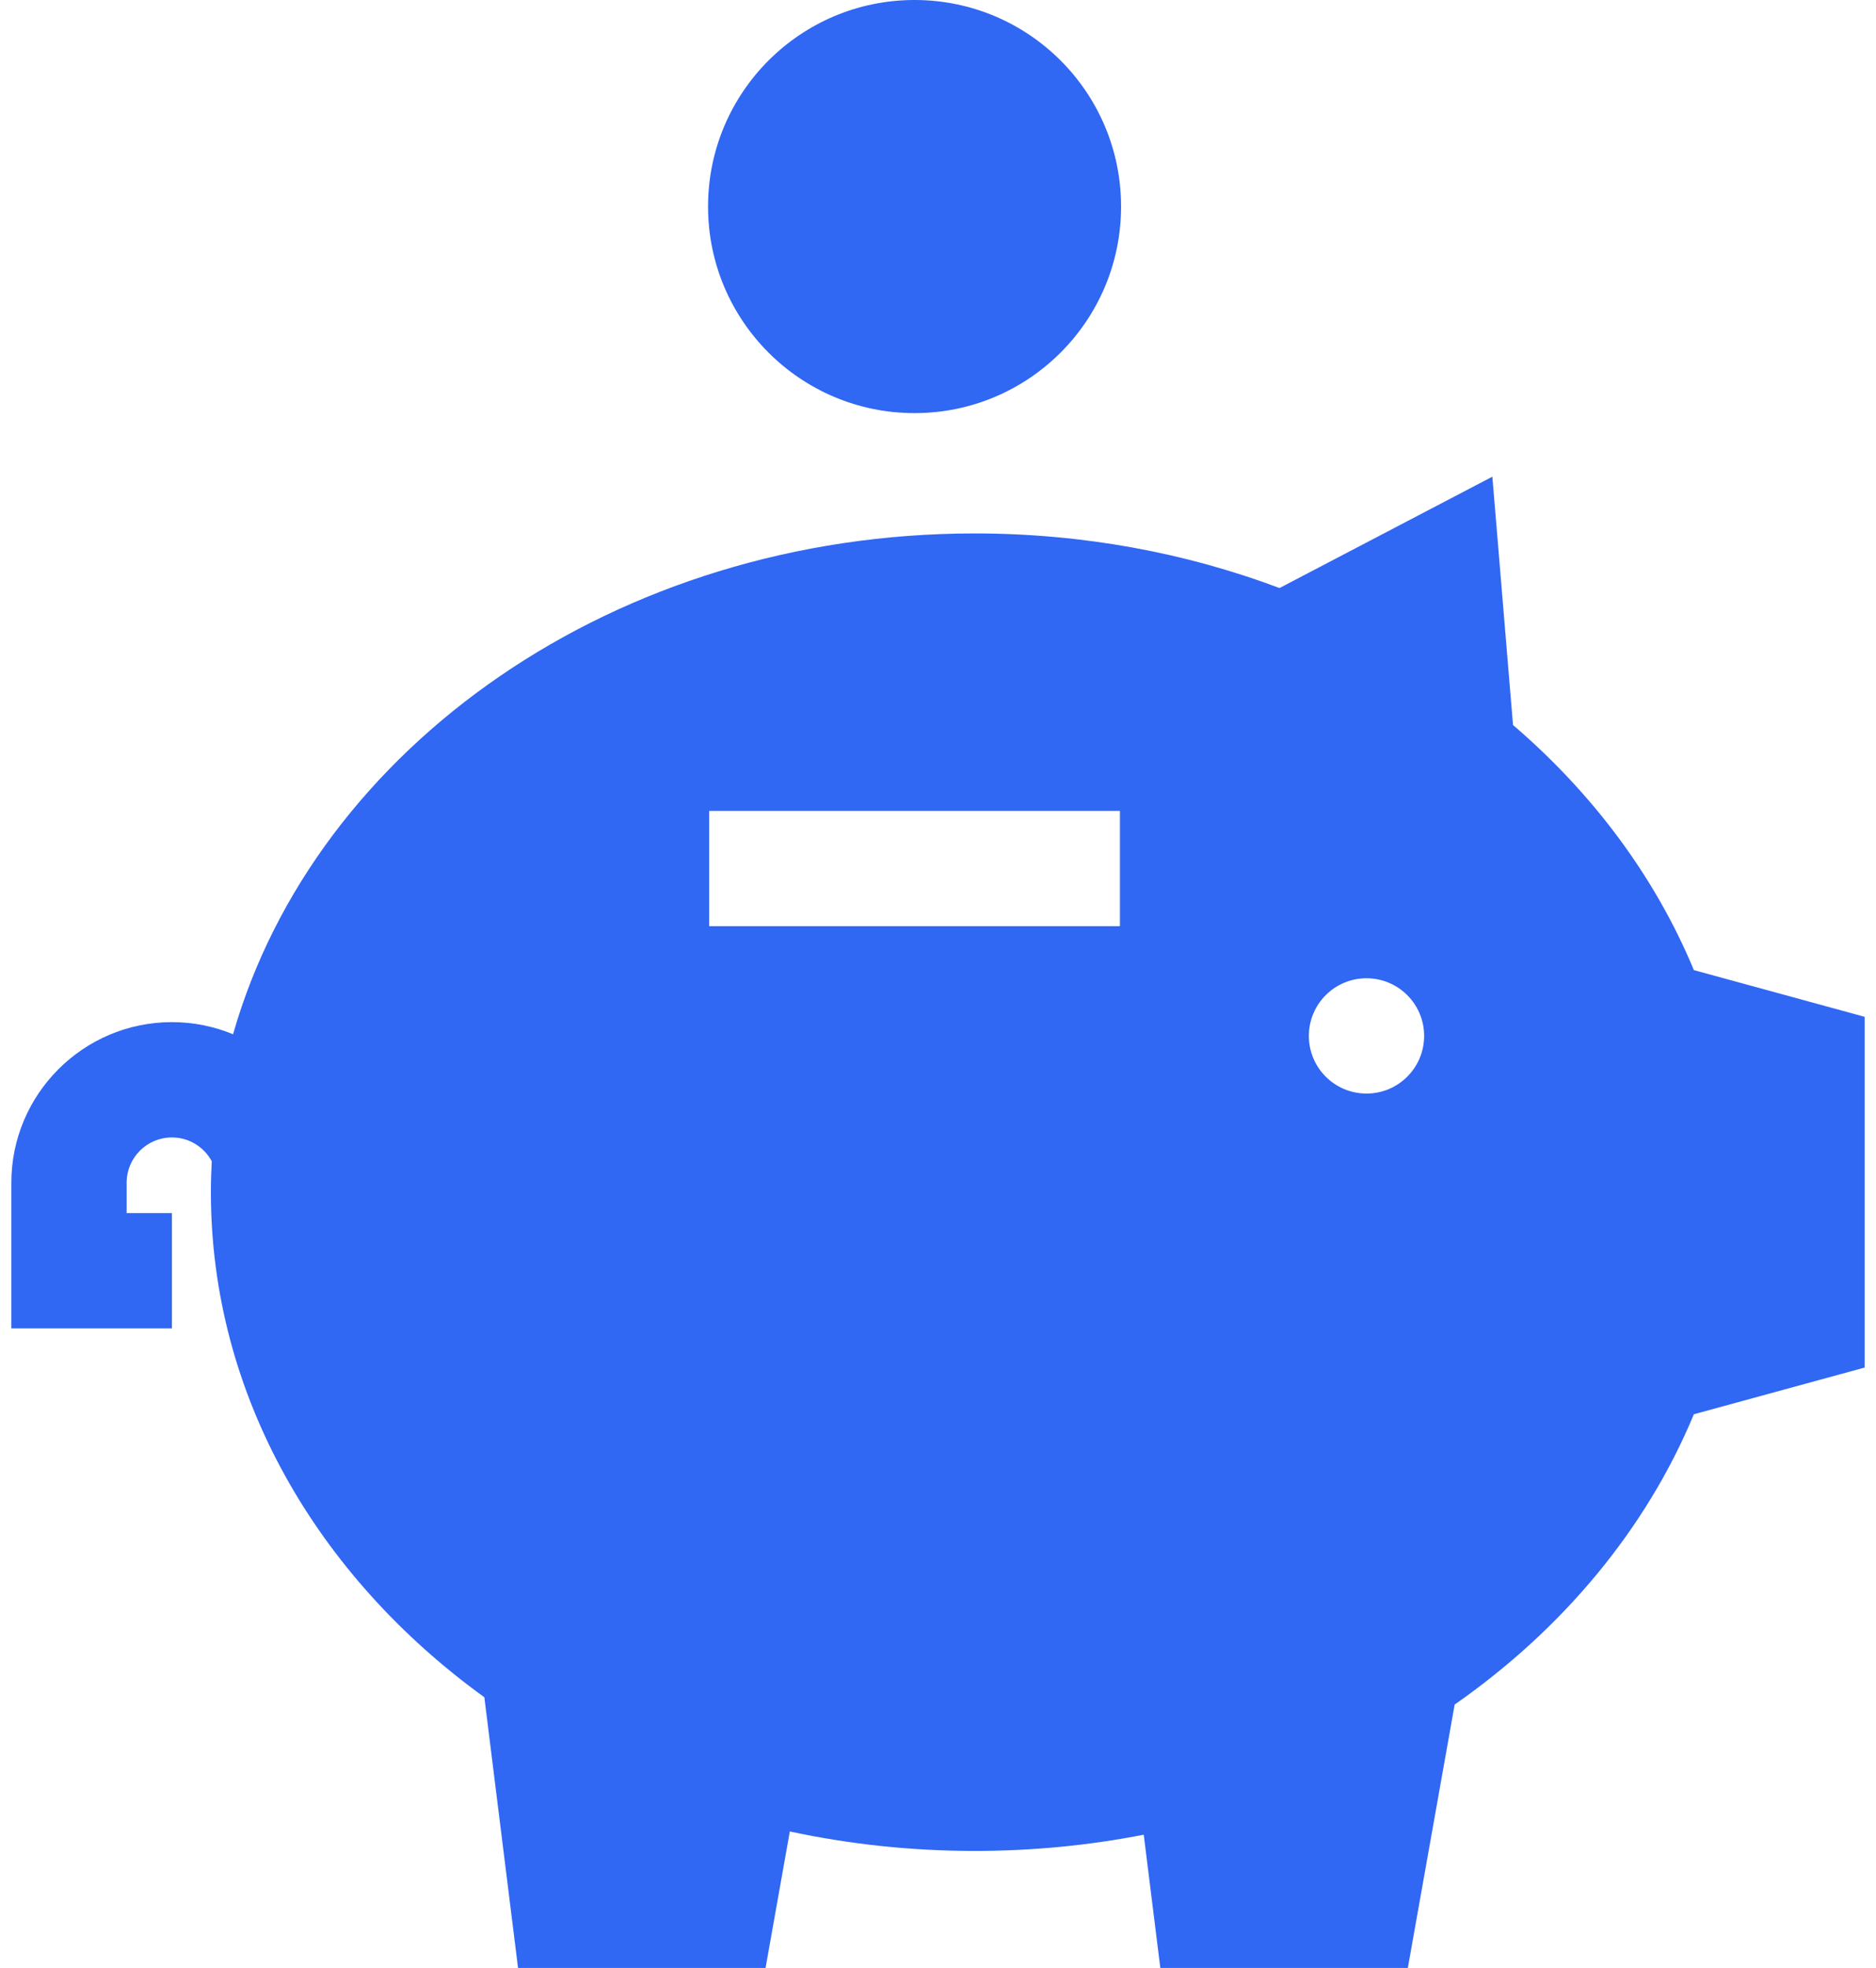
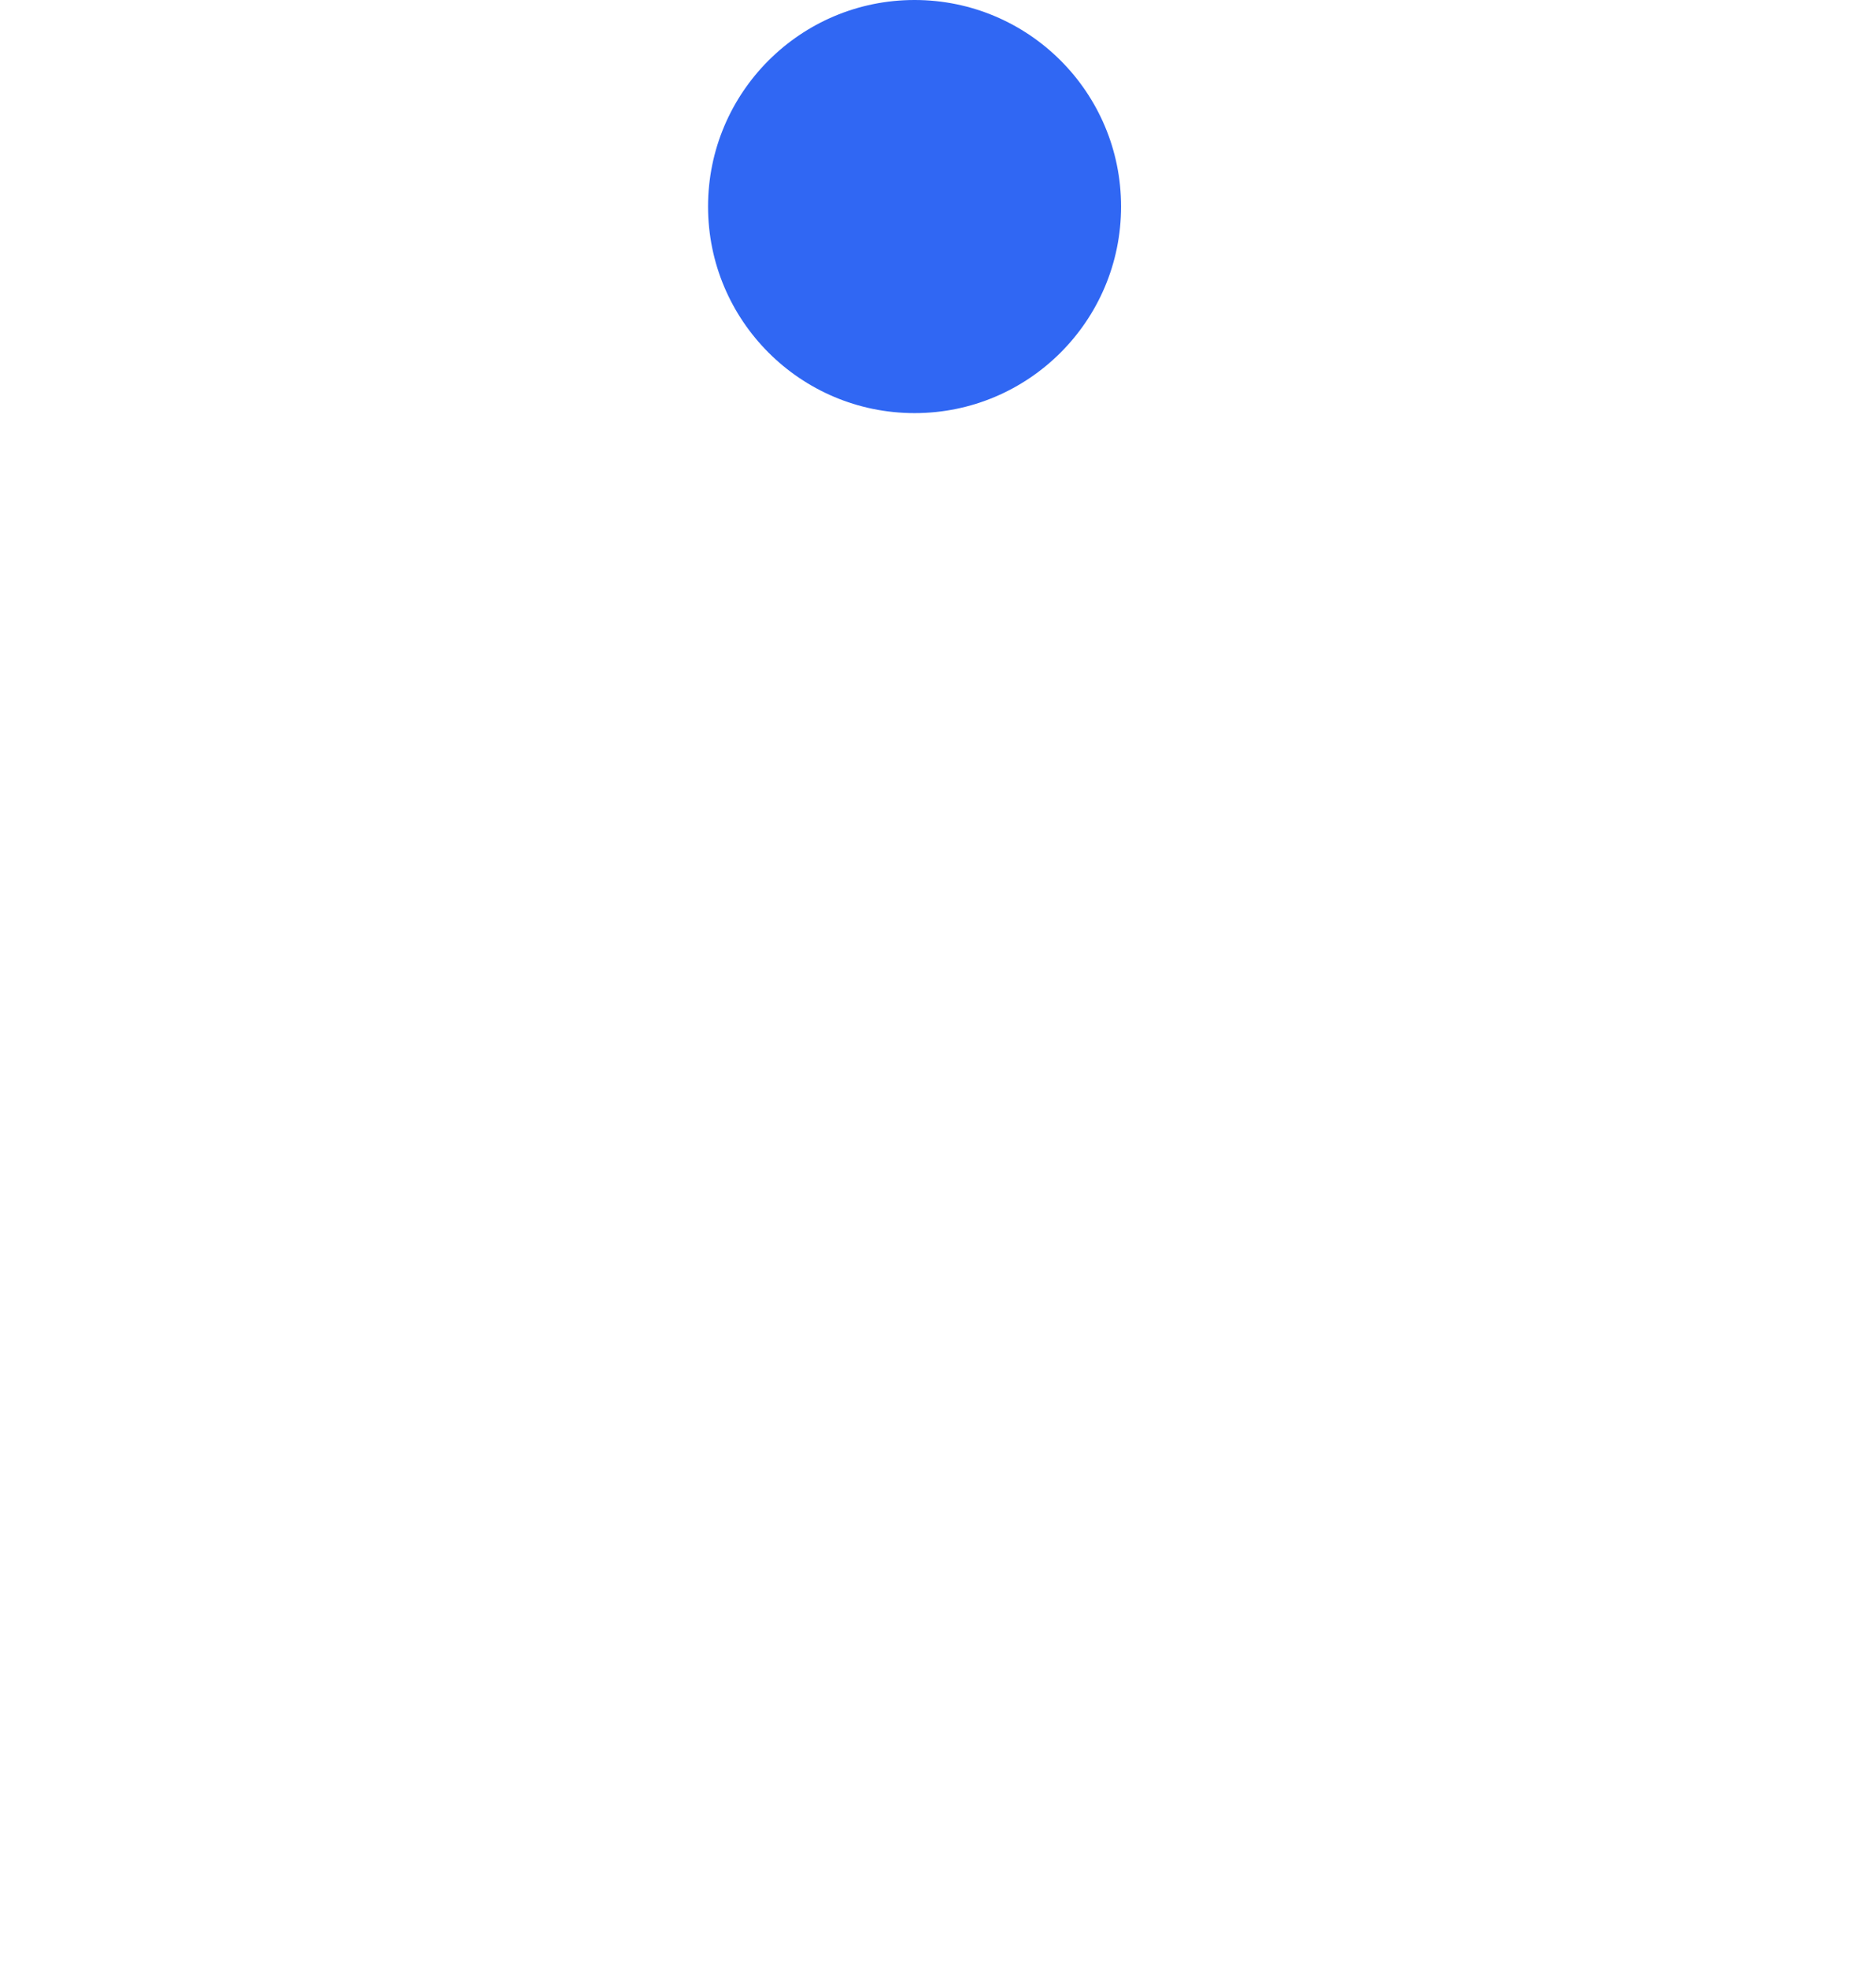
<svg xmlns="http://www.w3.org/2000/svg" width="82" height="86" viewBox="0 0 82 86" fill="none">
-   <path d="M74.039 42.394C72.348 38.321 69.621 34.672 66.134 31.683L65.231 20.831L55.928 25.697C51.846 24.163 47.34 23.311 42.602 23.311C26.924 23.311 13.772 32.632 10.187 45.197C9.362 44.857 8.46 44.667 7.514 44.667C3.644 44.667 0.496 47.816 0.496 51.686V58.05H7.514V53.011H5.535V51.686C5.535 50.594 6.423 49.706 7.514 49.706C8.266 49.706 8.921 50.128 9.256 50.747C9.232 51.195 9.218 51.645 9.218 52.099C9.218 60.962 13.865 68.889 21.171 74.17L22.644 86H33.462L34.523 80.035C37.11 80.59 39.816 80.886 42.602 80.886C45.142 80.886 47.615 80.641 49.993 80.177L50.718 86H61.536L63.583 74.489C68.299 71.199 71.955 66.823 74.039 61.803L81.504 59.762V44.435L74.039 42.394ZM30.999 40.475V35.436H48.952V40.475H30.999ZM59.729 47.789C58.338 47.789 57.21 46.661 57.21 45.269C57.21 43.878 58.338 42.75 59.729 42.75C61.121 42.75 62.249 43.878 62.249 45.269C62.249 46.661 61.121 47.789 59.729 47.789Z" fill="#3067F3" />
  <path d="M39.975 18.053C44.961 18.053 49.002 14.012 49.002 9.026C49.002 4.041 44.961 0 39.975 0C34.99 0 30.949 4.041 30.949 9.026C30.949 14.012 34.99 18.053 39.975 18.053Z" fill="#3067F3" />
</svg>